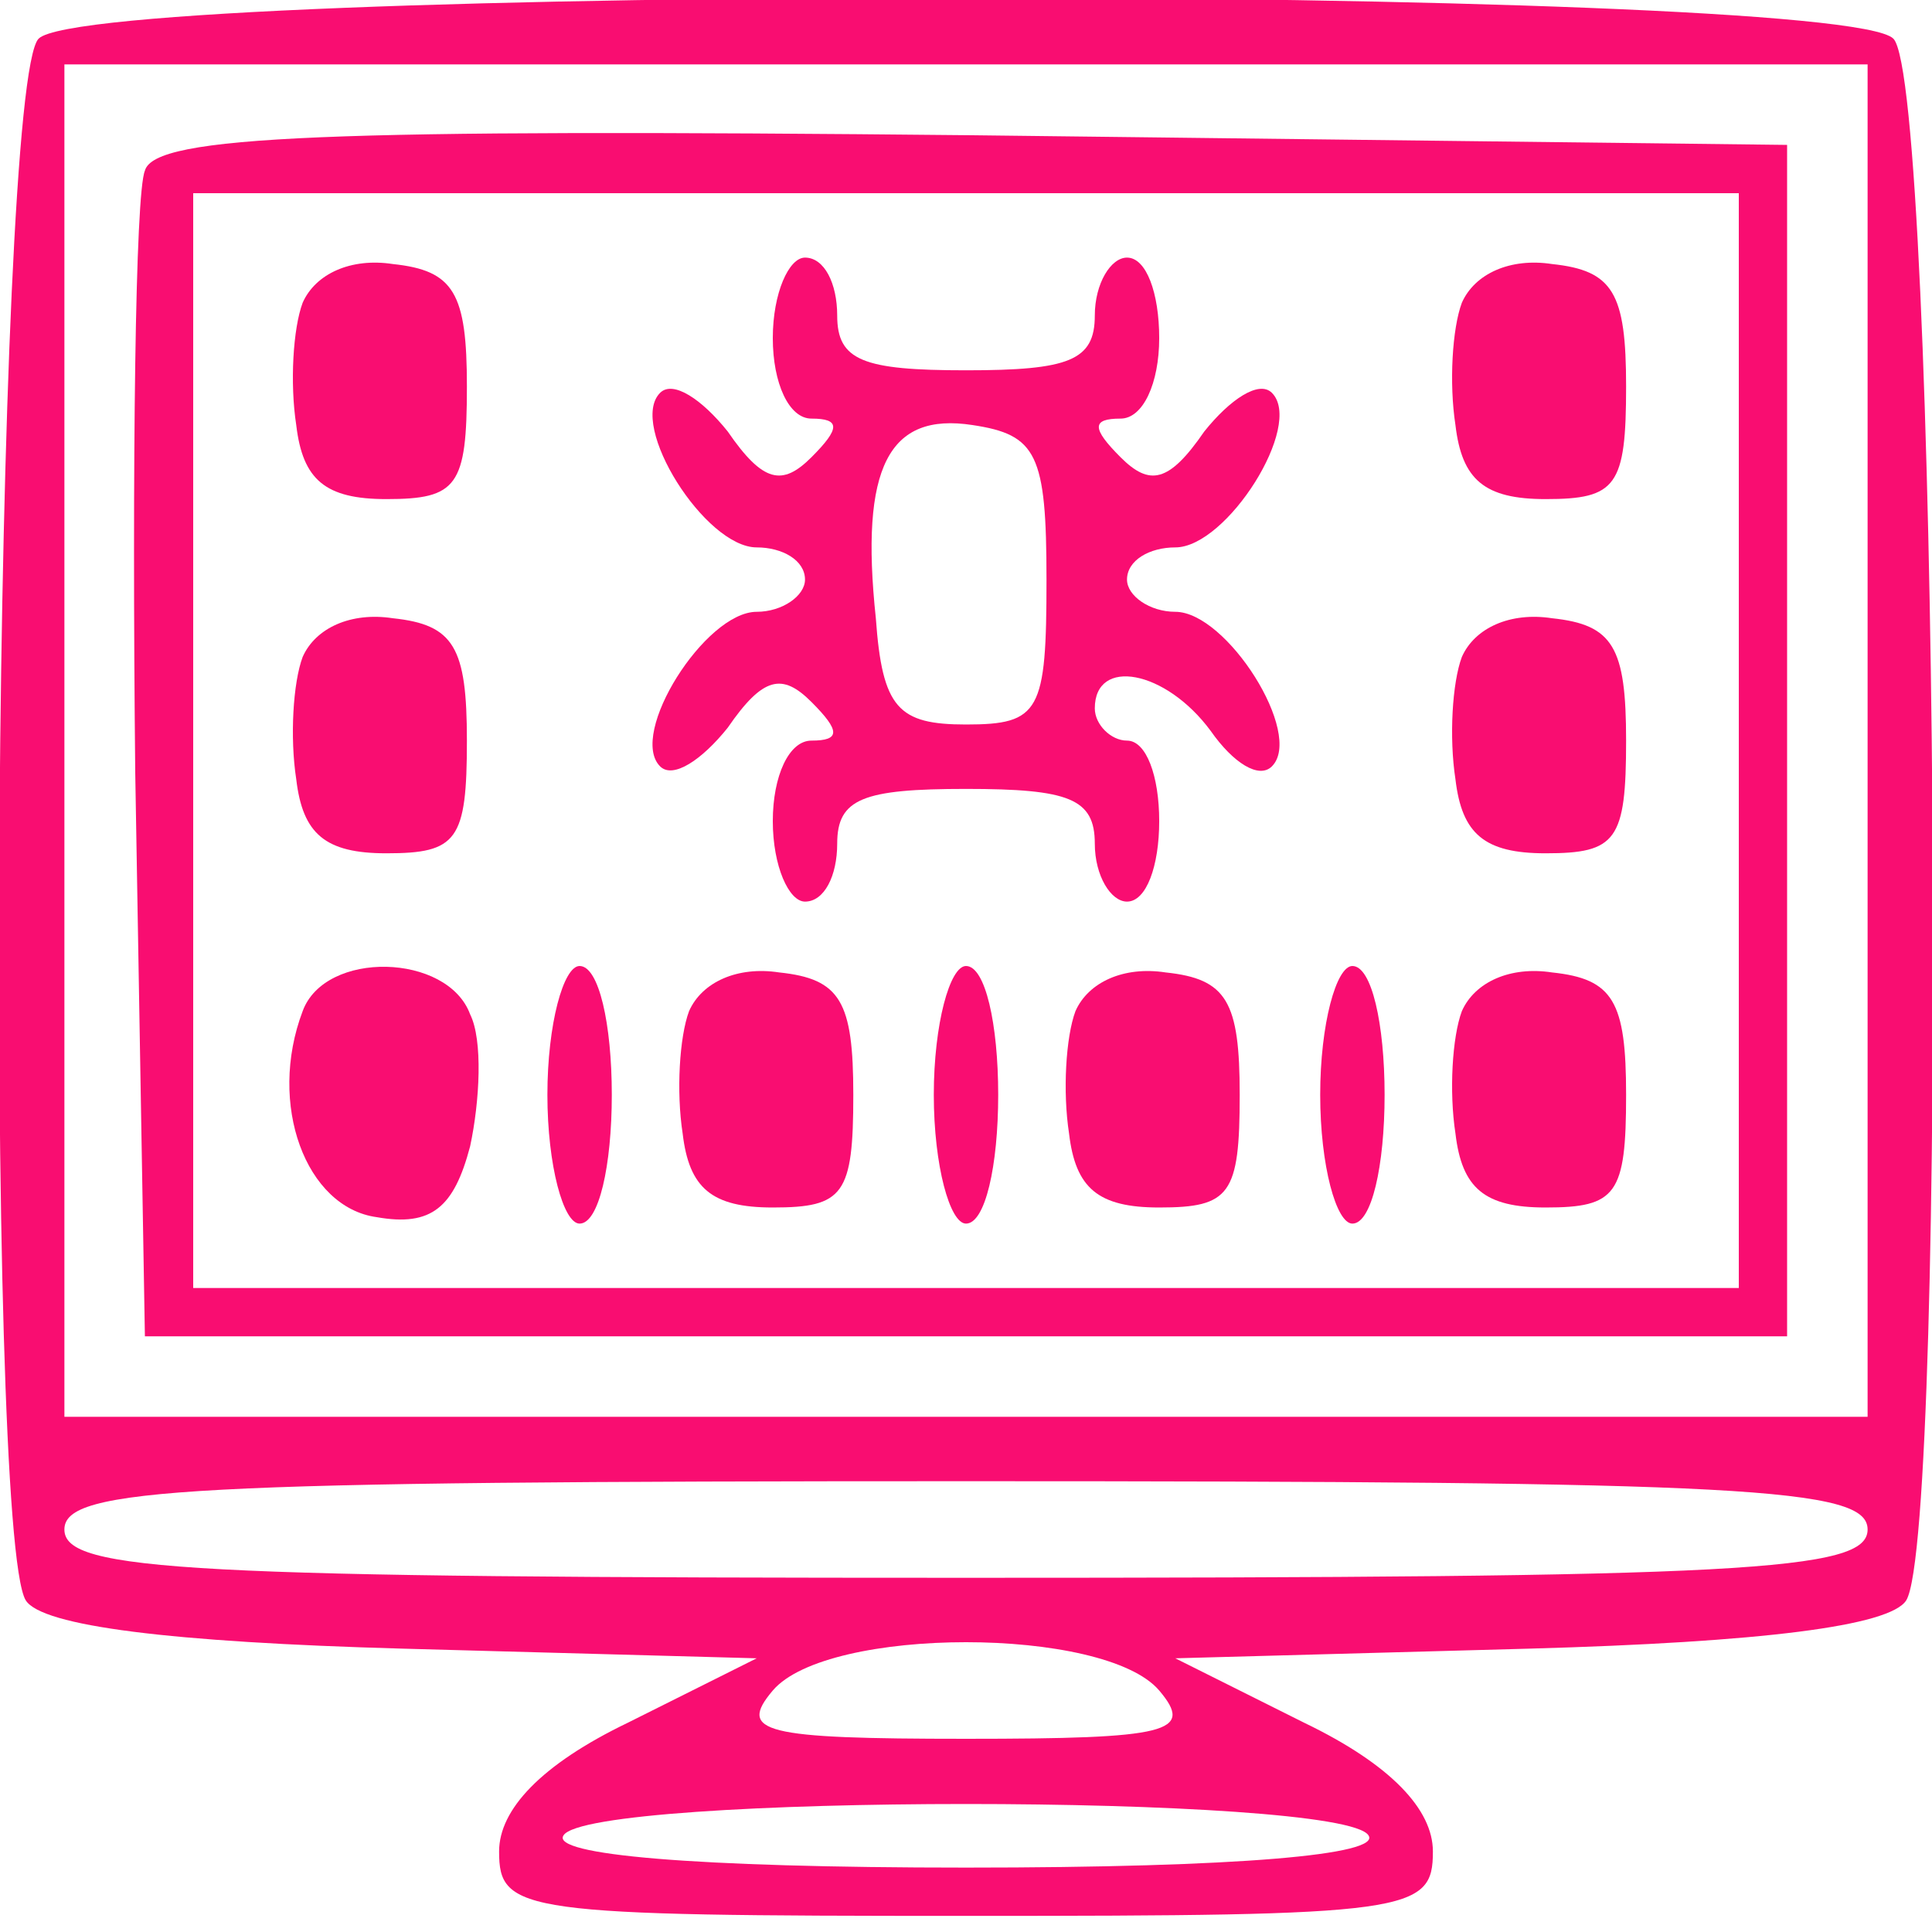
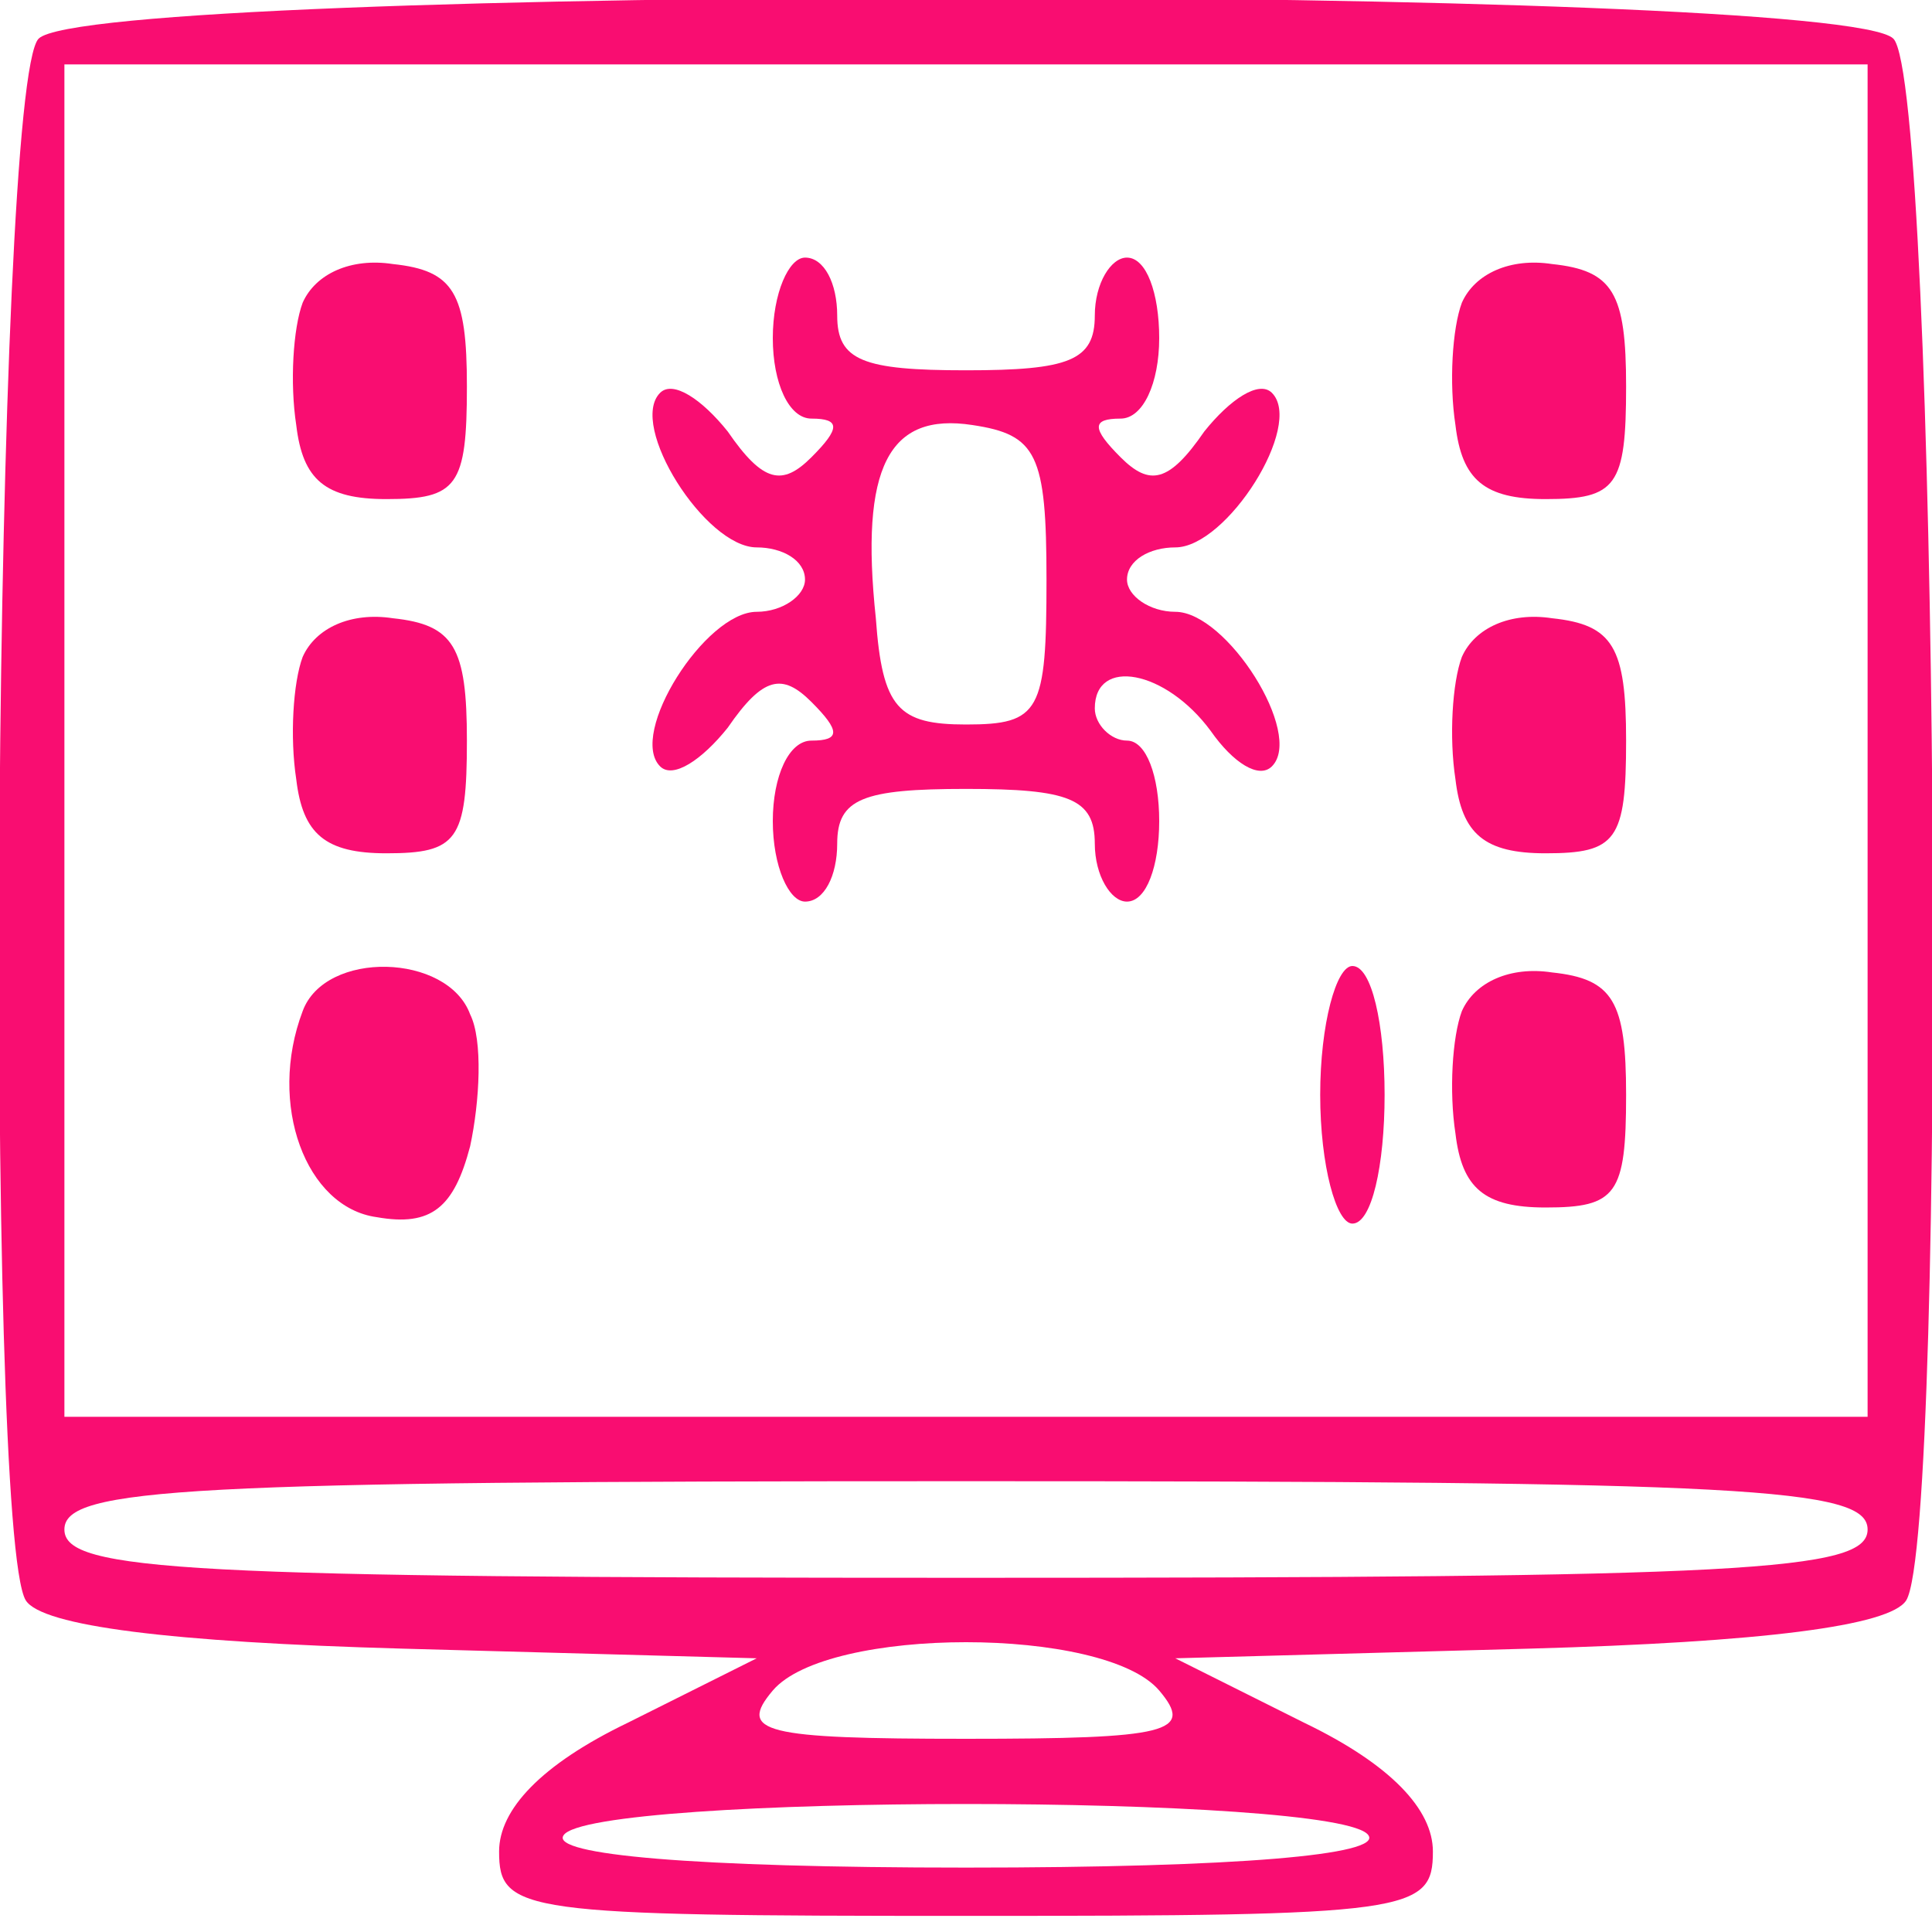
<svg xmlns="http://www.w3.org/2000/svg" version="1.0" width="60pt" height="60pt" viewBox="0 0 60 60" preserveAspectRatio="xMidYMid meet">
  <g transform="translate(0,60) scale(0.1,-0.1)" fill="#f90d71" stroke="none">
    <path d="M12 588 c-14 -14 -17 -464 -4 -485 5 -8 45 -13 117 -15 l110 -3 -40 -20 c-27 -13 -40 -27 -40 -40 0 -19 7 -20 145 -20 138 0 145 1 145 20 0 13 -13 27 -40 40 l-40 20 110 3 c72 2 112 7 117 15 13 21 10 471 -4 485 -17 17 -559 17 -576 0z m568 -218 l0 -210 -280 0 -280 0 0 210 0 210 280 0 280 0 0 -210z m0 -245 c0 -13 -38 -15 -280 -15 -242 0 -280 2 -280 15 0 13 38 15 280 15 242 0 280 -2 280 -15z m-220 -50 c11 -13 3 -15 -60 -15 -63 0 -71 2 -60 15 17 20 103 20 120 0z m65 -45 c4 -6 -40 -10 -125 -10 -85 0 -129 4 -125 10 8 13 242 13 250 0z" />
-     <path d="M45 547 c-3 -7 -4 -91 -3 -187 l3 -175 255 0 255 0 0 185 0 185 -253 3 c-200 2 -254 0 -257 -11z m495 -177 l0 -170 -240 0 -240 0 0 170 0 170 240 0 240 0 0 -170z" />
    <path d="M94 506 c-3 -8 -4 -25 -2 -38 2 -17 9 -23 28 -23 22 0 25 4 25 35 0 29 -4 36 -23 38 -13 2 -24 -3 -28 -12z" />
    <path d="M240 495 c0 -14 5 -25 12 -25 9 0 9 -3 0 -12 -9 -9 -15 -8 -26 8 -8 10 -17 16 -21 12 -10 -10 14 -48 30 -48 8 0 15 -4 15 -10 0 -5 -7 -10 -15 -10 -16 0 -40 -38 -30 -48 4 -4 13 2 21 12 11 16 17 17 26 8 9 -9 9 -12 0 -12 -7 0 -12 -11 -12 -25 0 -14 5 -25 10 -25 6 0 10 8 10 18 0 14 8 17 40 17 32 0 40 -3 40 -17 0 -10 5 -18 10 -18 6 0 10 11 10 25 0 14 -4 25 -10 25 -5 0 -10 5 -10 10 0 16 22 12 36 -7 7 -10 15 -15 19 -11 10 10 -14 48 -30 48 -8 0 -15 5 -15 10 0 6 7 10 15 10 16 0 40 38 30 48 -4 4 -13 -2 -21 -12 -11 -16 -17 -17 -26 -8 -9 9 -9 12 0 12 7 0 12 11 12 25 0 14 -4 25 -10 25 -5 0 -10 -8 -10 -18 0 -14 -8 -17 -40 -17 -32 0 -40 3 -40 17 0 10 -4 18 -10 18 -5 0 -10 -11 -10 -25z m85 -75 c0 -41 -2 -45 -25 -45 -21 0 -26 5 -28 33 -5 47 4 64 30 60 20 -3 23 -9 23 -48z" />
    <path d="M454 506 c-3 -8 -4 -25 -2 -38 2 -17 9 -23 28 -23 22 0 25 4 25 35 0 29 -4 36 -23 38 -13 2 -24 -3 -28 -12z" />
    <path d="M94 396 c-3 -8 -4 -25 -2 -38 2 -17 9 -23 28 -23 22 0 25 4 25 35 0 29 -4 36 -23 38 -13 2 -24 -3 -28 -12z" />
    <path d="M454 396 c-3 -8 -4 -25 -2 -38 2 -17 9 -23 28 -23 22 0 25 4 25 35 0 29 -4 36 -23 38 -13 2 -24 -3 -28 -12z" />
    <path d="M94 286 c-11 -29 1 -61 23 -64 17 -3 24 3 29 22 3 14 4 33 0 41 -7 19 -45 20 -52 1z" />
-     <path d="M170 260 c0 -22 5 -40 10 -40 6 0 10 18 10 40 0 22 -4 40 -10 40 -5 0 -10 -18 -10 -40z" />
-     <path d="M214 286 c-3 -8 -4 -25 -2 -38 2 -17 9 -23 28 -23 22 0 25 4 25 35 0 29 -4 36 -23 38 -13 2 -24 -3 -28 -12z" />
-     <path d="M290 260 c0 -22 5 -40 10 -40 6 0 10 18 10 40 0 22 -4 40 -10 40 -5 0 -10 -18 -10 -40z" />
-     <path d="M334 286 c-3 -8 -4 -25 -2 -38 2 -17 9 -23 28 -23 22 0 25 4 25 35 0 29 -4 36 -23 38 -13 2 -24 -3 -28 -12z" />
    <path d="M410 260 c0 -22 5 -40 10 -40 6 0 10 18 10 40 0 22 -4 40 -10 40 -5 0 -10 -18 -10 -40z" />
    <path d="M454 286 c-3 -8 -4 -25 -2 -38 2 -17 9 -23 28 -23 22 0 25 4 25 35 0 29 -4 36 -23 38 -13 2 -24 -3 -28 -12z" />
  </g>
</svg>